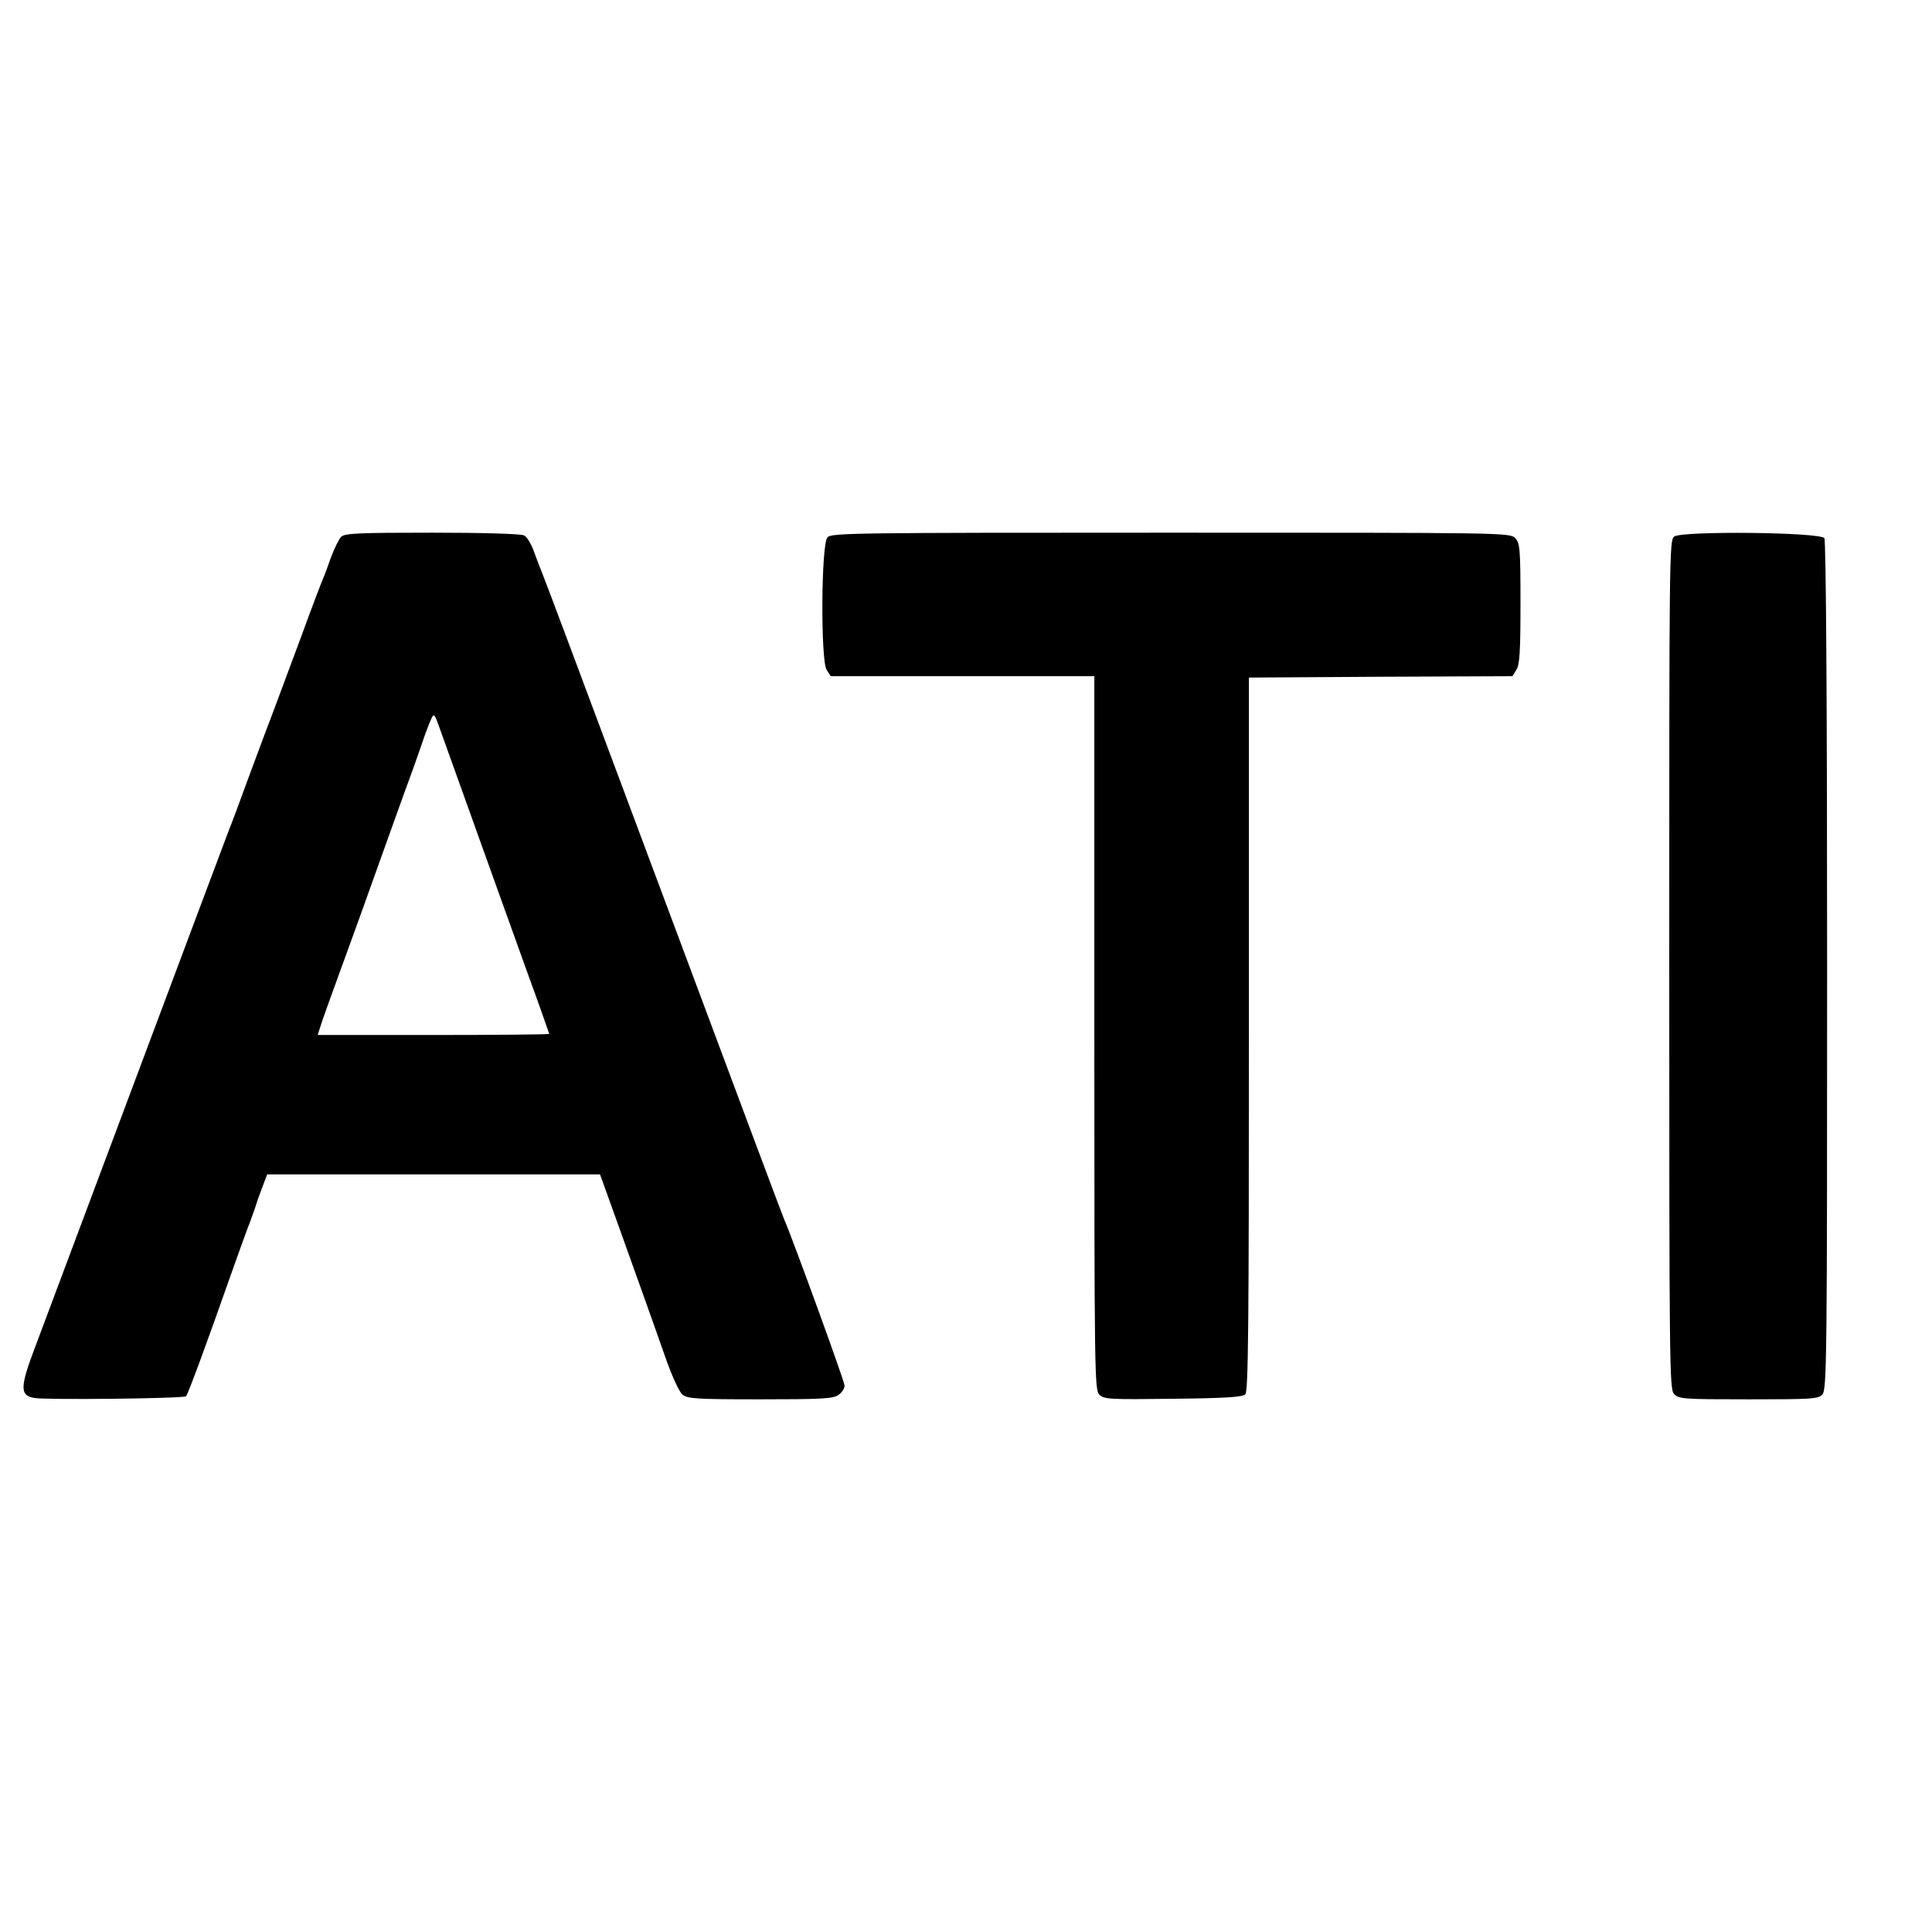
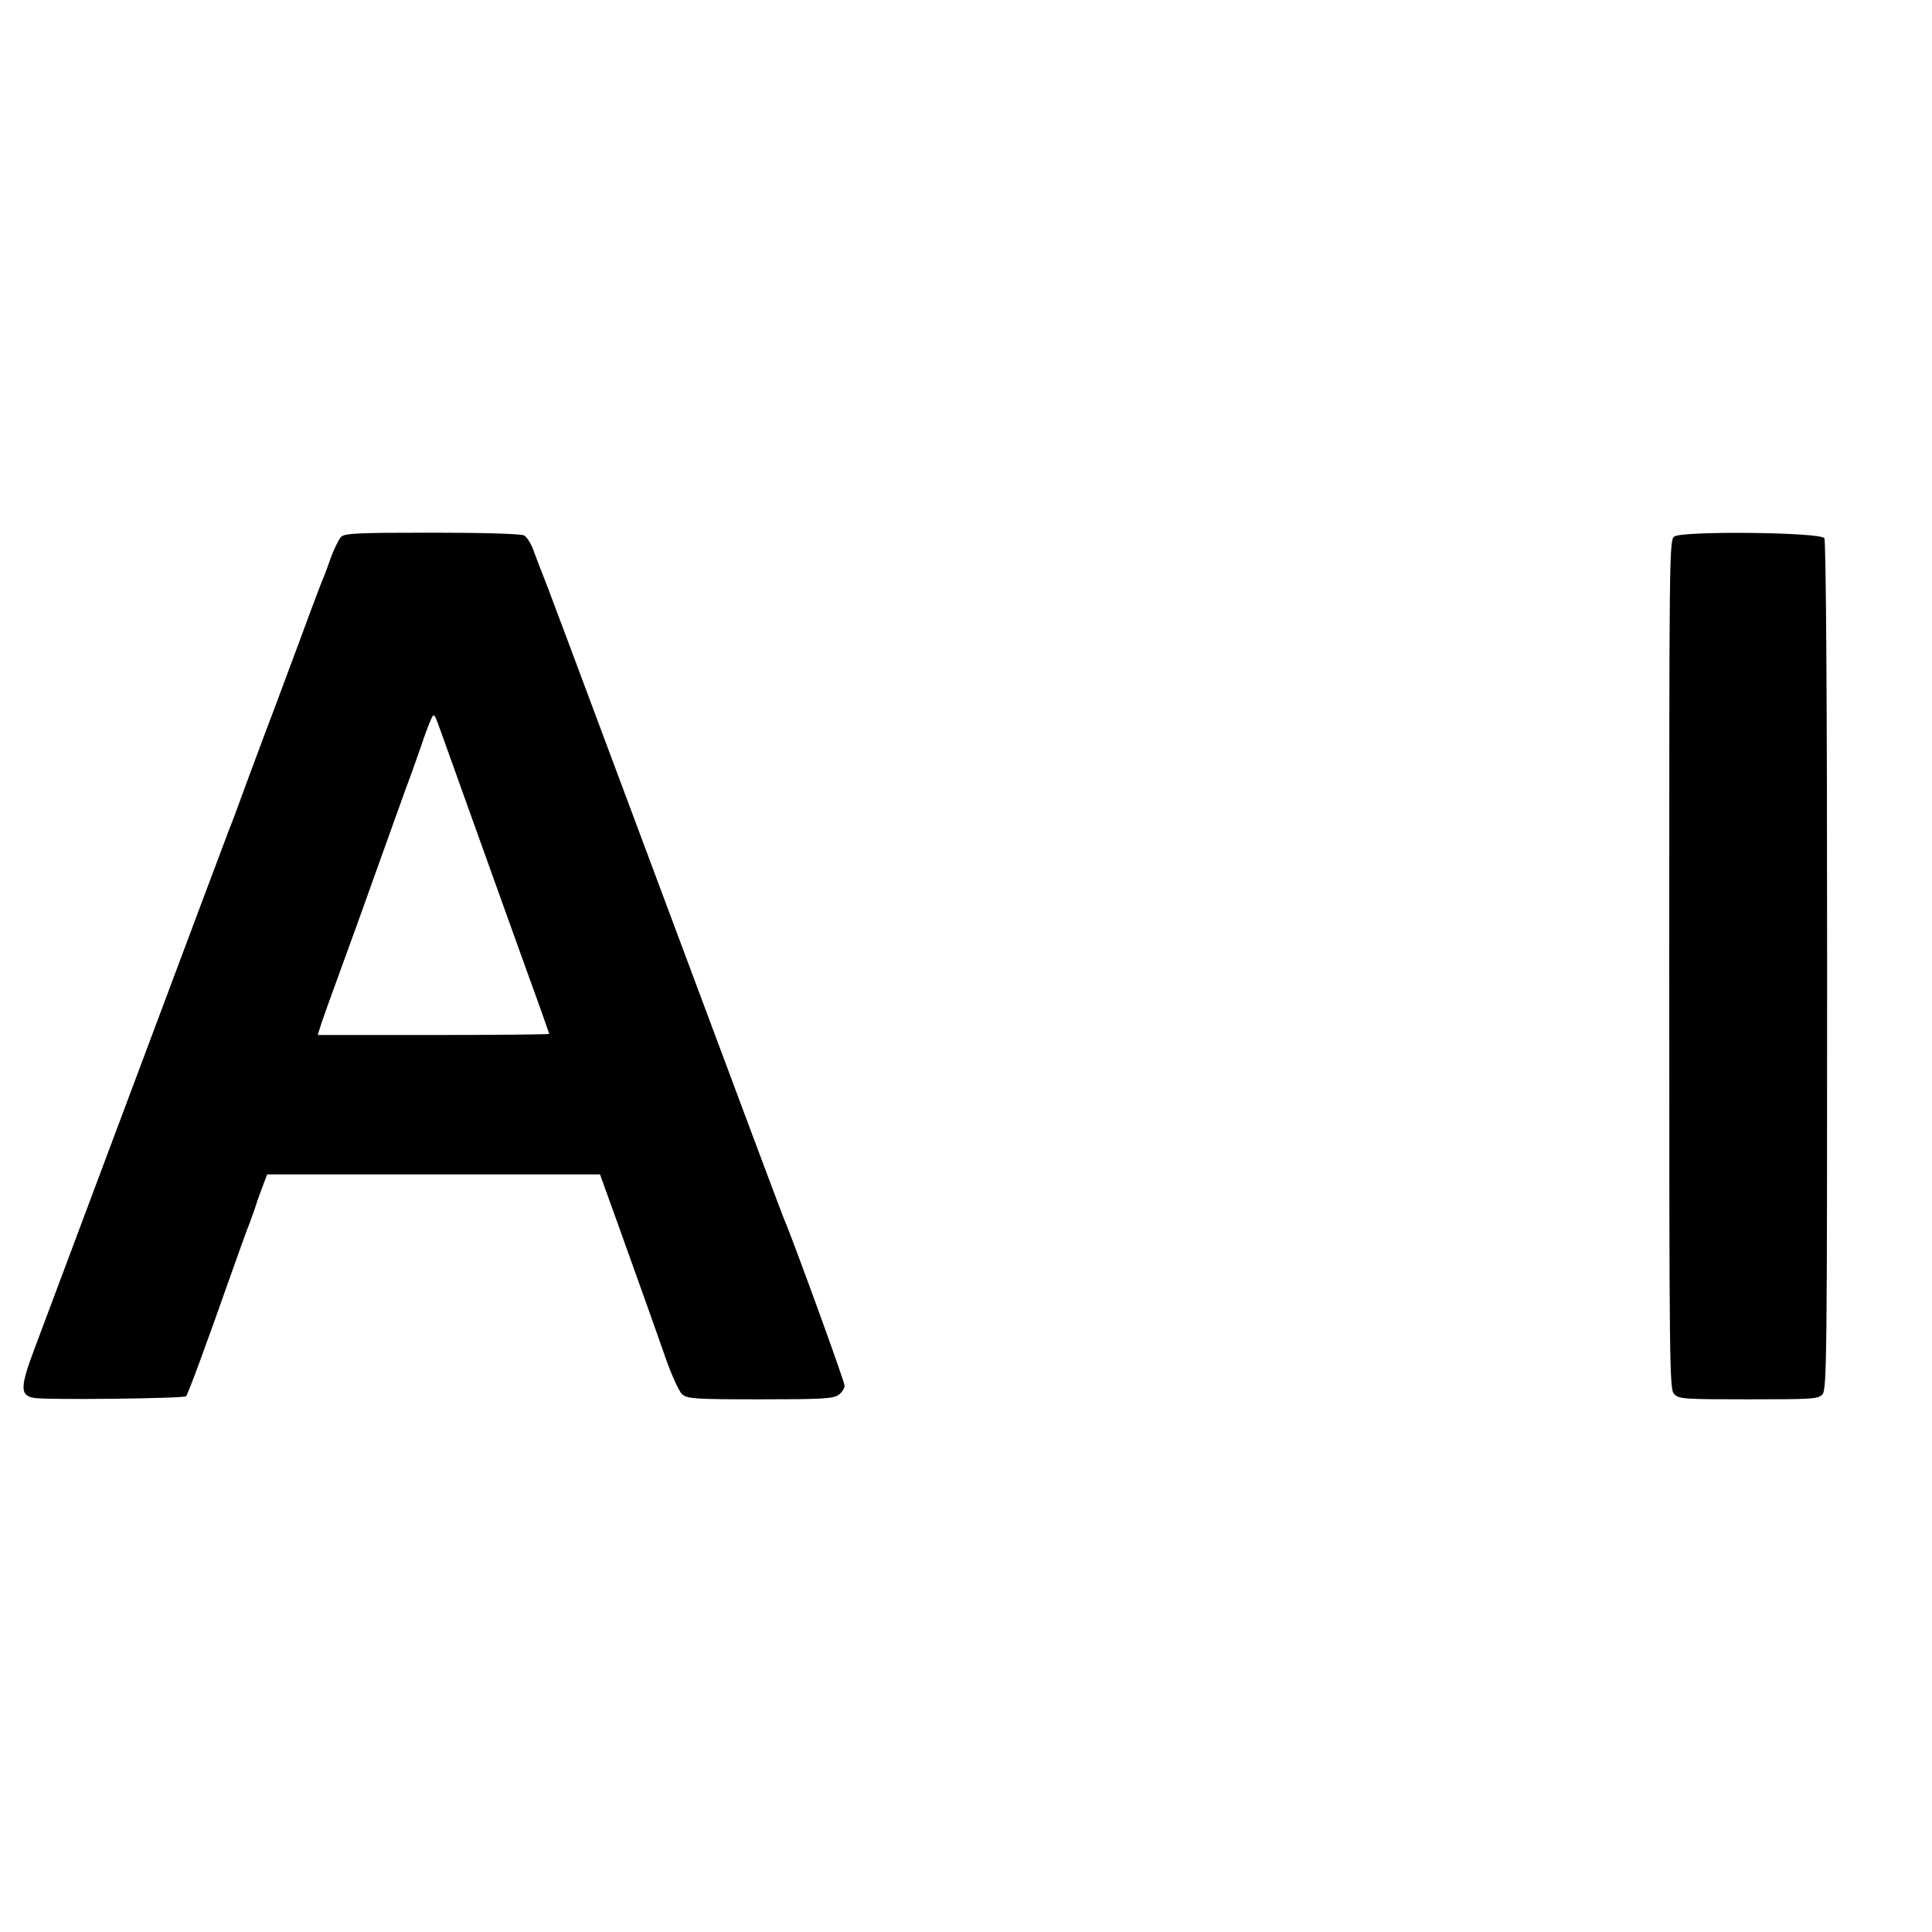
<svg xmlns="http://www.w3.org/2000/svg" version="1.0" width="700pt" height="700pt" viewBox="0 0 700 700" preserveAspectRatio="xMidYMid meet">
  <g transform="translate(0,700) scale(0.1,-0.1)" fill="#000000" stroke="none">
    <path d="M1236 5055 c-8 -8 -24 -41 -36 -72 -11 -32 -24 -67 -29 -78 -5 -11 -42 -108 -81 -215 -40 -107 -83 -222 -95 -255 -13 -33 -53 -141 -90 -240 -36 -99 -70 -190 -75 -201 -5 -12 -153 -408 -330 -880 -177 -473 -344 -918 -371 -990 -57 -150 -58 -180 -5 -189 40 -8 542 -2 550 6 7 7 73 186 162 439 30 85 61 171 69 190 7 19 15 42 18 50 9 29 11 35 28 80 l17 45 603 0 603 0 63 -175 c82 -229 133 -371 178 -500 21 -58 46 -113 57 -122 18 -16 47 -18 282 -18 221 0 265 2 284 16 12 8 22 23 22 34 0 15 -190 537 -220 605 -5 11 -176 468 -380 1015 -447 1197 -477 1277 -500 1335 -5 11 -16 42 -26 68 -9 26 -25 52 -35 57 -10 6 -152 10 -333 10 -266 0 -317 -2 -330 -15z m492 -1070 c55 -154 137 -381 181 -504 45 -123 81 -226 81 -227 0 -2 -189 -4 -419 -4 l-420 0 9 28 c4 15 36 104 70 197 34 94 85 233 112 310 83 231 128 358 144 400 8 22 26 72 39 110 13 39 29 82 36 97 12 27 12 26 39 -50 15 -42 73 -203 128 -357z" />
-     <path d="M2998 5053 c-23 -26 -25 -445 -3 -480 l15 -23 478 0 477 0 0 -1292 c0 -1235 1 -1294 18 -1311 17 -17 38 -18 267 -15 188 2 252 6 262 16 11 11 13 259 13 1305 l0 1292 478 3 477 2 14 23 c12 18 15 65 15 240 0 202 -2 220 -20 238 -19 19 -47 19 -1247 19 -1158 0 -1230 -1 -1244 -17z" />
-     <path d="M6066 5056 c-18 -14 -18 -64 -18 -1551 0 -1455 1 -1537 17 -1555 17 -19 33 -20 270 -20 231 0 253 1 268 18 16 17 17 139 17 1553 0 948 -4 1540 -10 1549 -14 22 -516 27 -544 6z" />
+     <path d="M6066 5056 c-18 -14 -18 -64 -18 -1551 0 -1455 1 -1537 17 -1555 17 -19 33 -20 270 -20 231 0 253 1 268 18 16 17 17 139 17 1553 0 948 -4 1540 -10 1549 -14 22 -516 27 -544 6" />
  </g>
</svg>